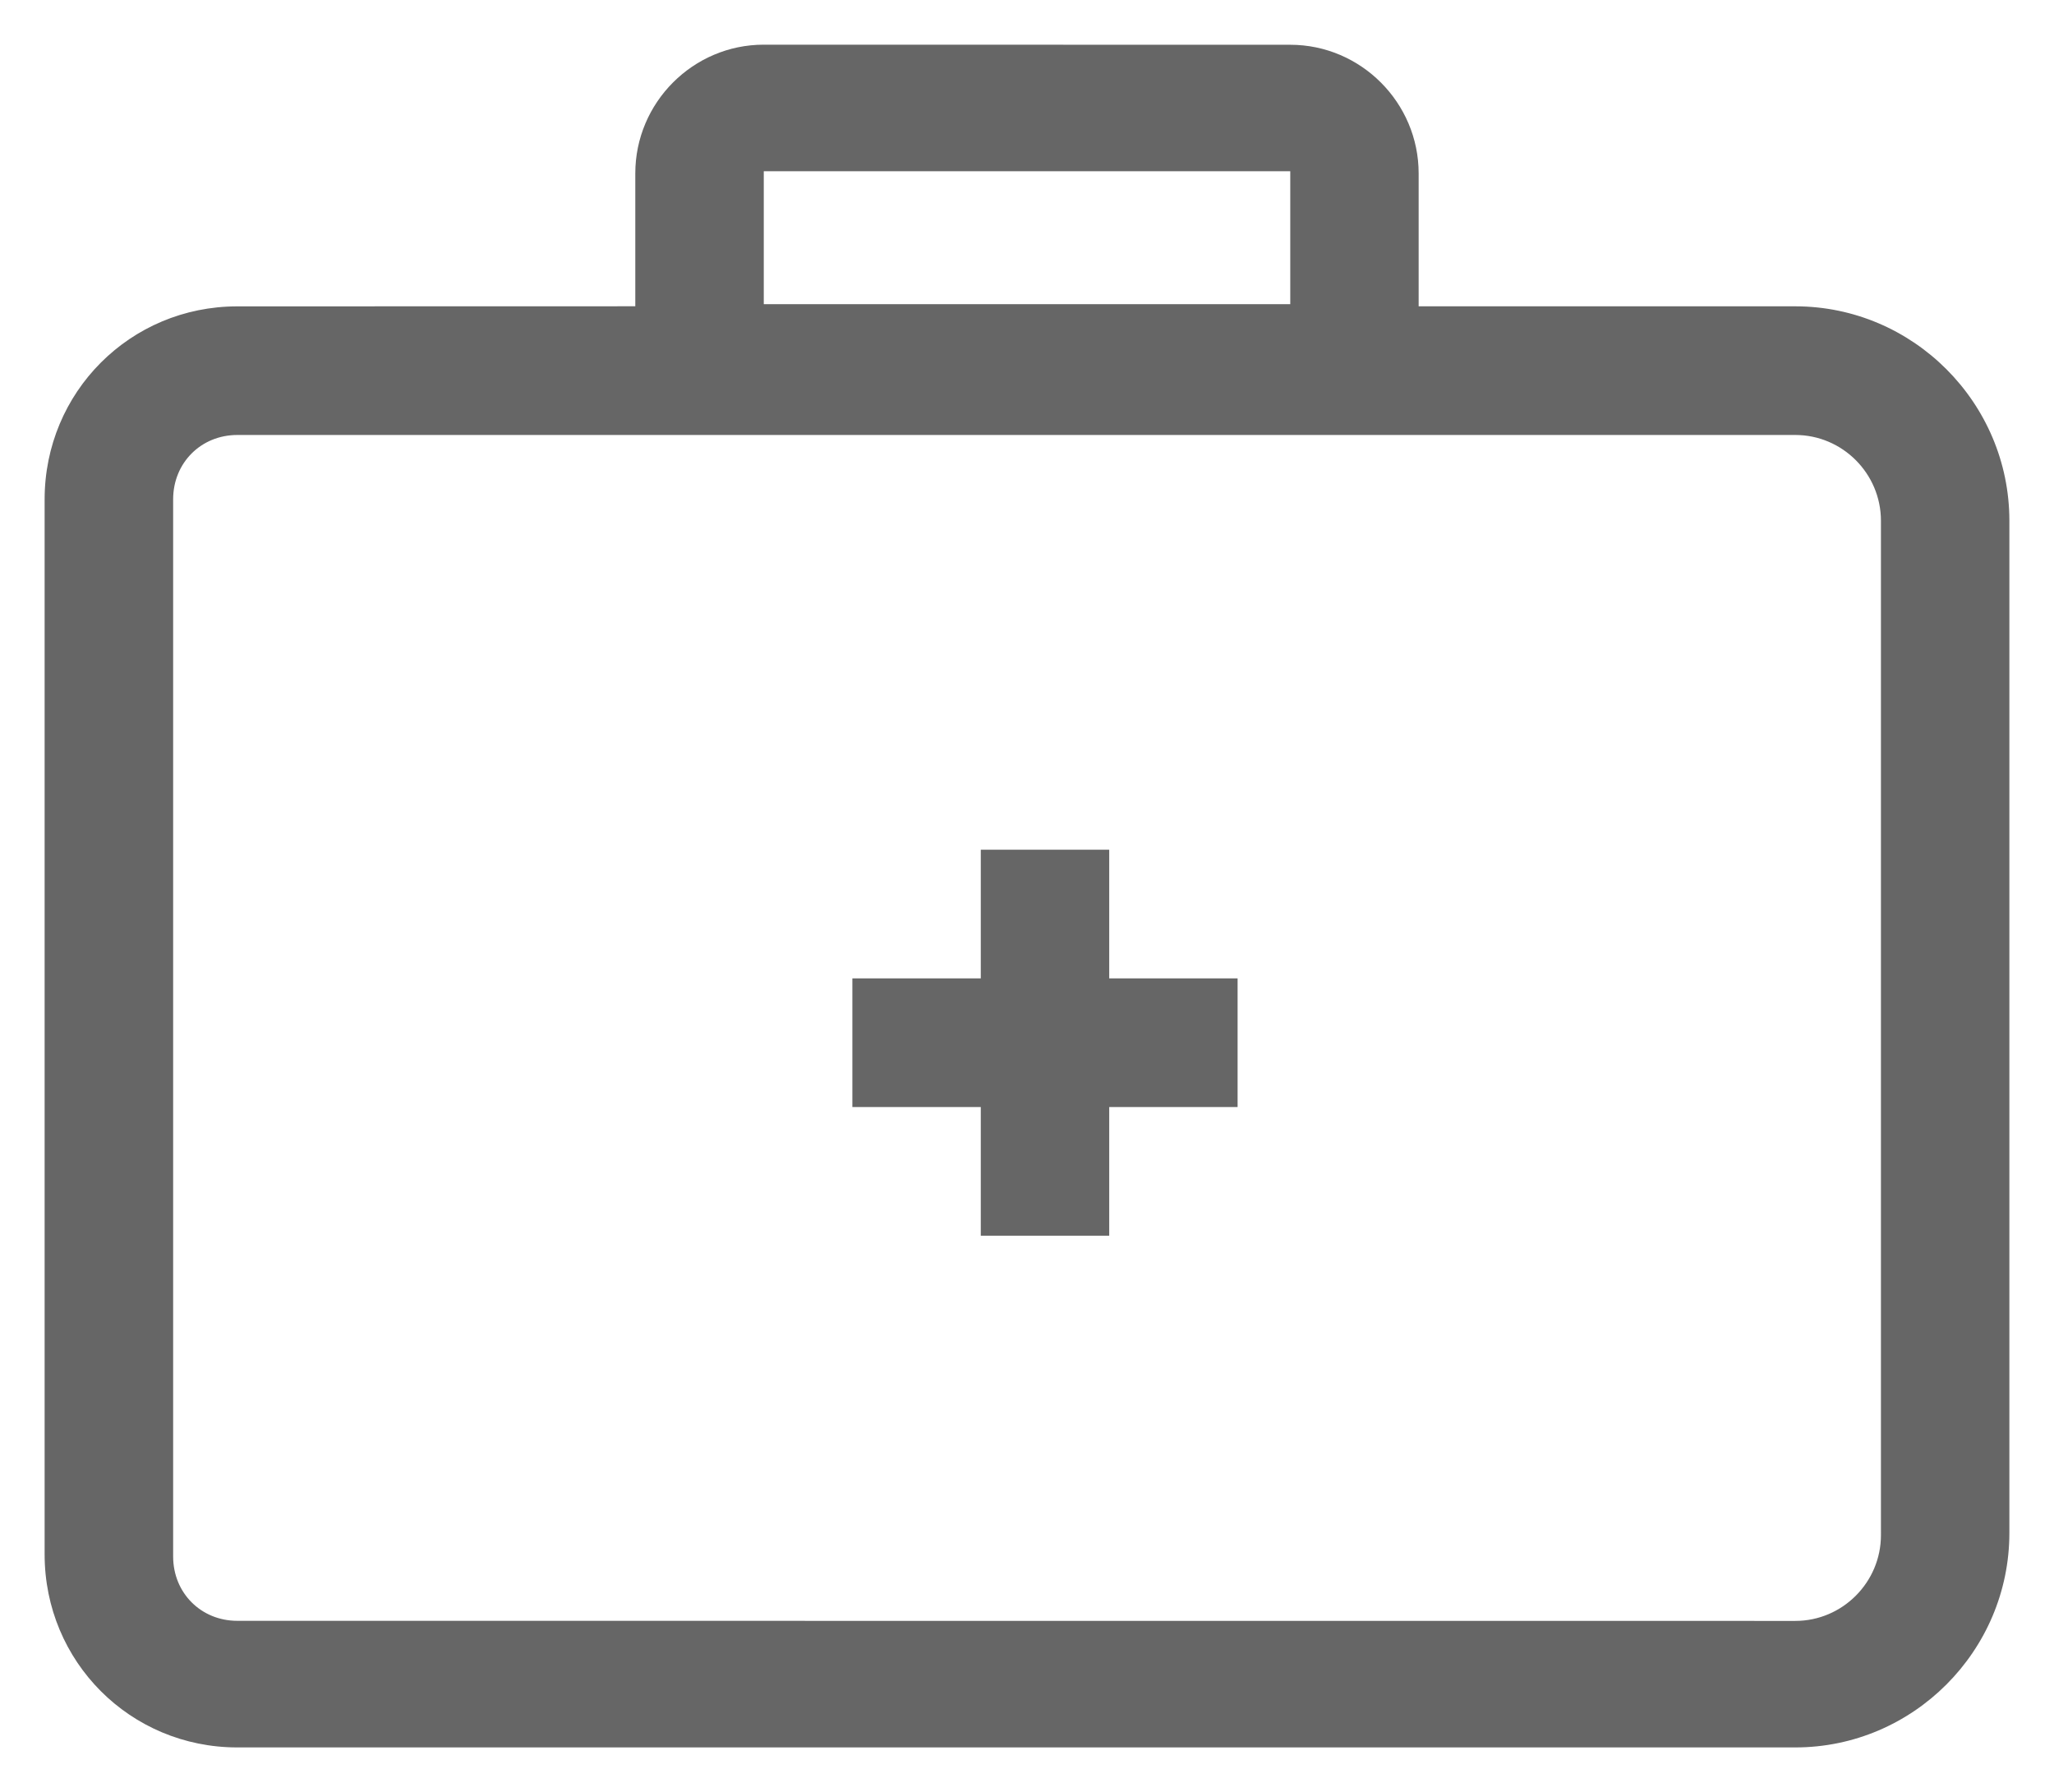
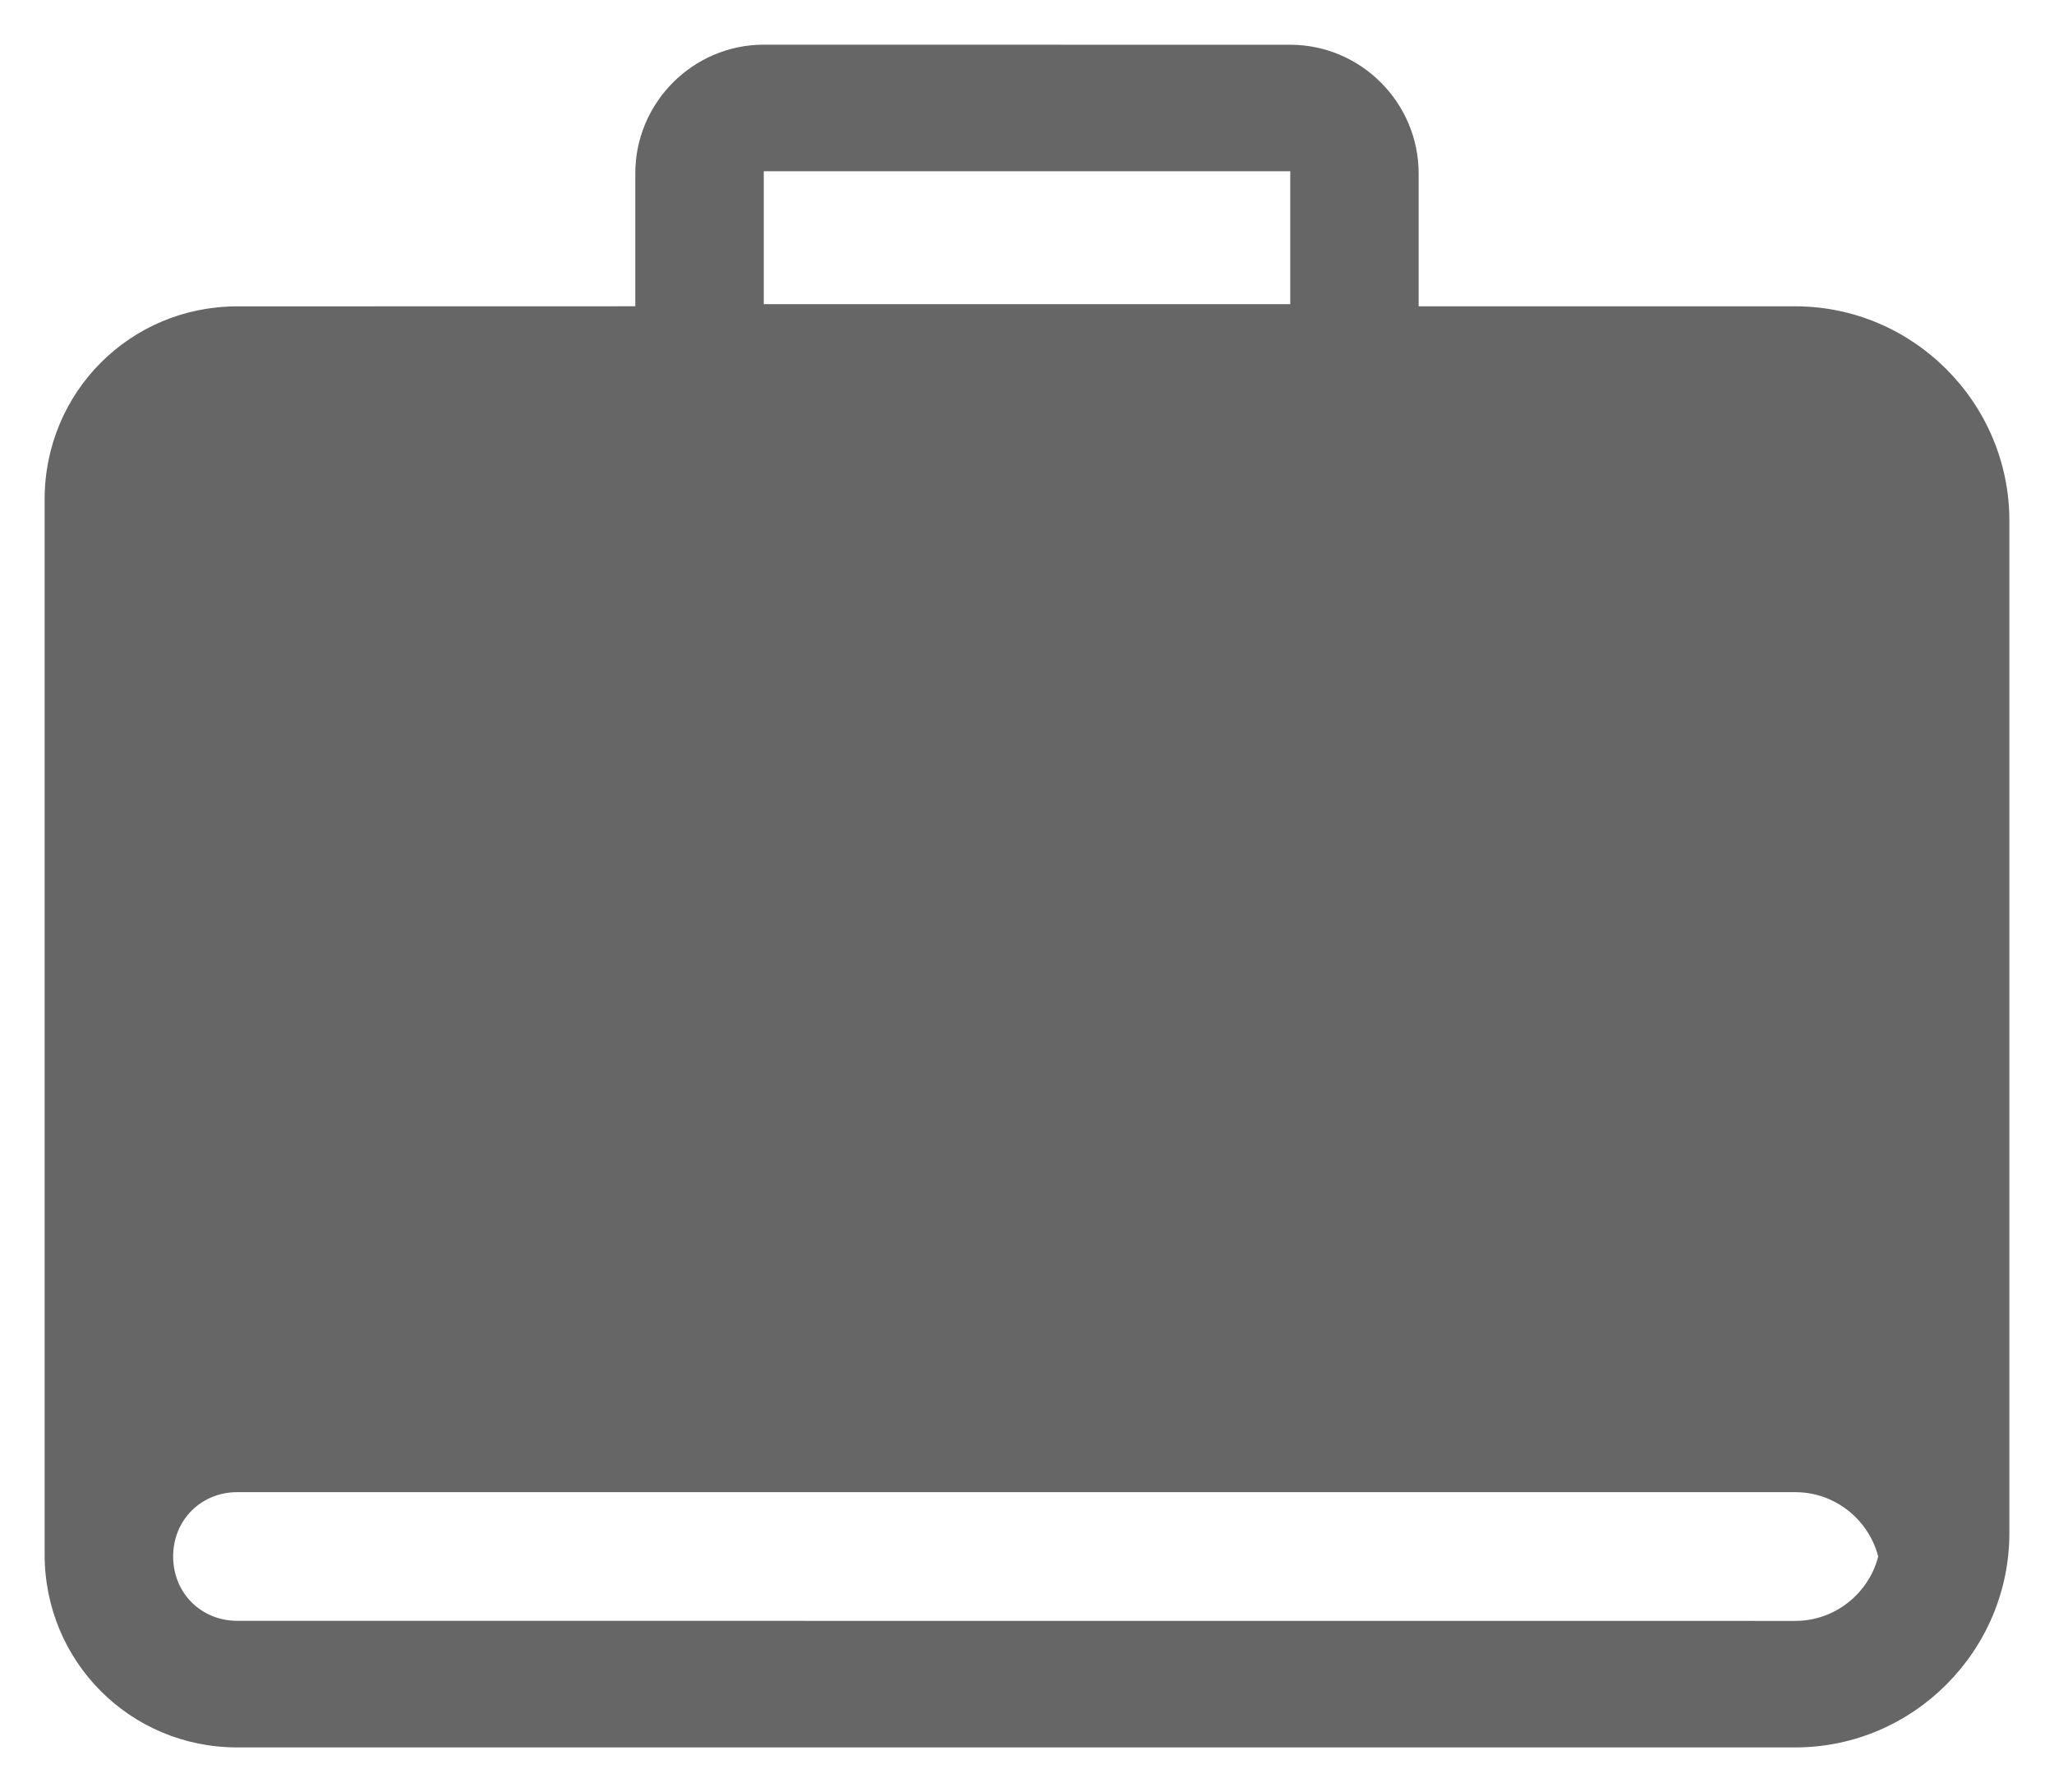
<svg xmlns="http://www.w3.org/2000/svg" xmlns:ns1="http://sodipodi.sourceforge.net/DTD/sodipodi-0.dtd" xmlns:ns2="http://www.inkscape.org/namespaces/inkscape" width="45.981" height="40.116" viewBox="0 0 45.981 40.116" version="1.1" id="svg3965" ns1:docname="supplies.svg" ns2:version="0.92.3 (2405546, 2018-03-11)">
  <defs id="defs3969" />
  <ns1:namedview pagecolor="#ffffff" bordercolor="#666666" borderopacity="1" objecttolerance="10" gridtolerance="10" guidetolerance="10" ns2:pageopacity="0" ns2:pageshadow="2" ns2:window-width="1920" ns2:window-height="1017" id="namedview3967" showgrid="false" fit-margin-top="1" fit-margin-left="1" fit-margin-right="1" fit-margin-bottom="1" ns2:zoom="3.0836364" ns2:cx="138.41354" ns2:cy="-98.087558" ns2:window-x="-8" ns2:window-y="-8" ns2:window-maximized="1" ns2:current-layer="svg3965" />
  <g id="g3963" style="opacity:0.6" transform="translate(0.914,0.703)">
-     <path d="M 39.276,6.154 H 30.844 V 3.179 c 0,-1.584 -1.294,-2.88 -2.875,-2.88 l -11.786,-0.002 c -1.581,0 -2.875,1.296 -2.875,2.88 v 2.976 l -8.911,0.002 c -2.395,0 -4.312,1.921 -4.312,4.32 v 23.618 c 0,2.4 1.917,4.32 4.312,4.32 H 39.276 c 2.636,0 4.792,-2.16 4.792,-4.801 V 10.953 c 0,-2.639 -2.156,-4.799 -4.792,-4.799 z M 16.184,3.13 H 27.97 V 6.106 H 16.184 Z M 41.193,33.66 c 0,1.057 -0.862,1.921 -1.917,1.921 l -34.877,-0.002 c -0.814,0 -1.437,-0.625 -1.437,-1.44 V 10.474 c 0,-0.815 0.623,-1.44 1.437,-1.44 H 39.276 c 1.055,0 1.917,0.864 1.917,1.921 z" id="Fill-1" ns2:connector-curvature="0" />
-     <polygon id="Path" points="18.167,21.198 18.167,24.078 21.042,24.078 21.042,26.958 23.917,26.958 23.917,24.078 26.791,24.078 26.791,21.198 23.917,21.198 23.917,18.318 21.042,18.318 21.042,21.198 " />
+     <path d="M 39.276,6.154 H 30.844 V 3.179 c 0,-1.584 -1.294,-2.88 -2.875,-2.88 l -11.786,-0.002 c -1.581,0 -2.875,1.296 -2.875,2.88 v 2.976 l -8.911,0.002 c -2.395,0 -4.312,1.921 -4.312,4.32 v 23.618 c 0,2.4 1.917,4.32 4.312,4.32 H 39.276 c 2.636,0 4.792,-2.16 4.792,-4.801 V 10.953 c 0,-2.639 -2.156,-4.799 -4.792,-4.799 z M 16.184,3.13 H 27.97 V 6.106 H 16.184 Z M 41.193,33.66 c 0,1.057 -0.862,1.921 -1.917,1.921 l -34.877,-0.002 c -0.814,0 -1.437,-0.625 -1.437,-1.44 c 0,-0.815 0.623,-1.44 1.437,-1.44 H 39.276 c 1.055,0 1.917,0.864 1.917,1.921 z" id="Fill-1" ns2:connector-curvature="0" />
  </g>
</svg>